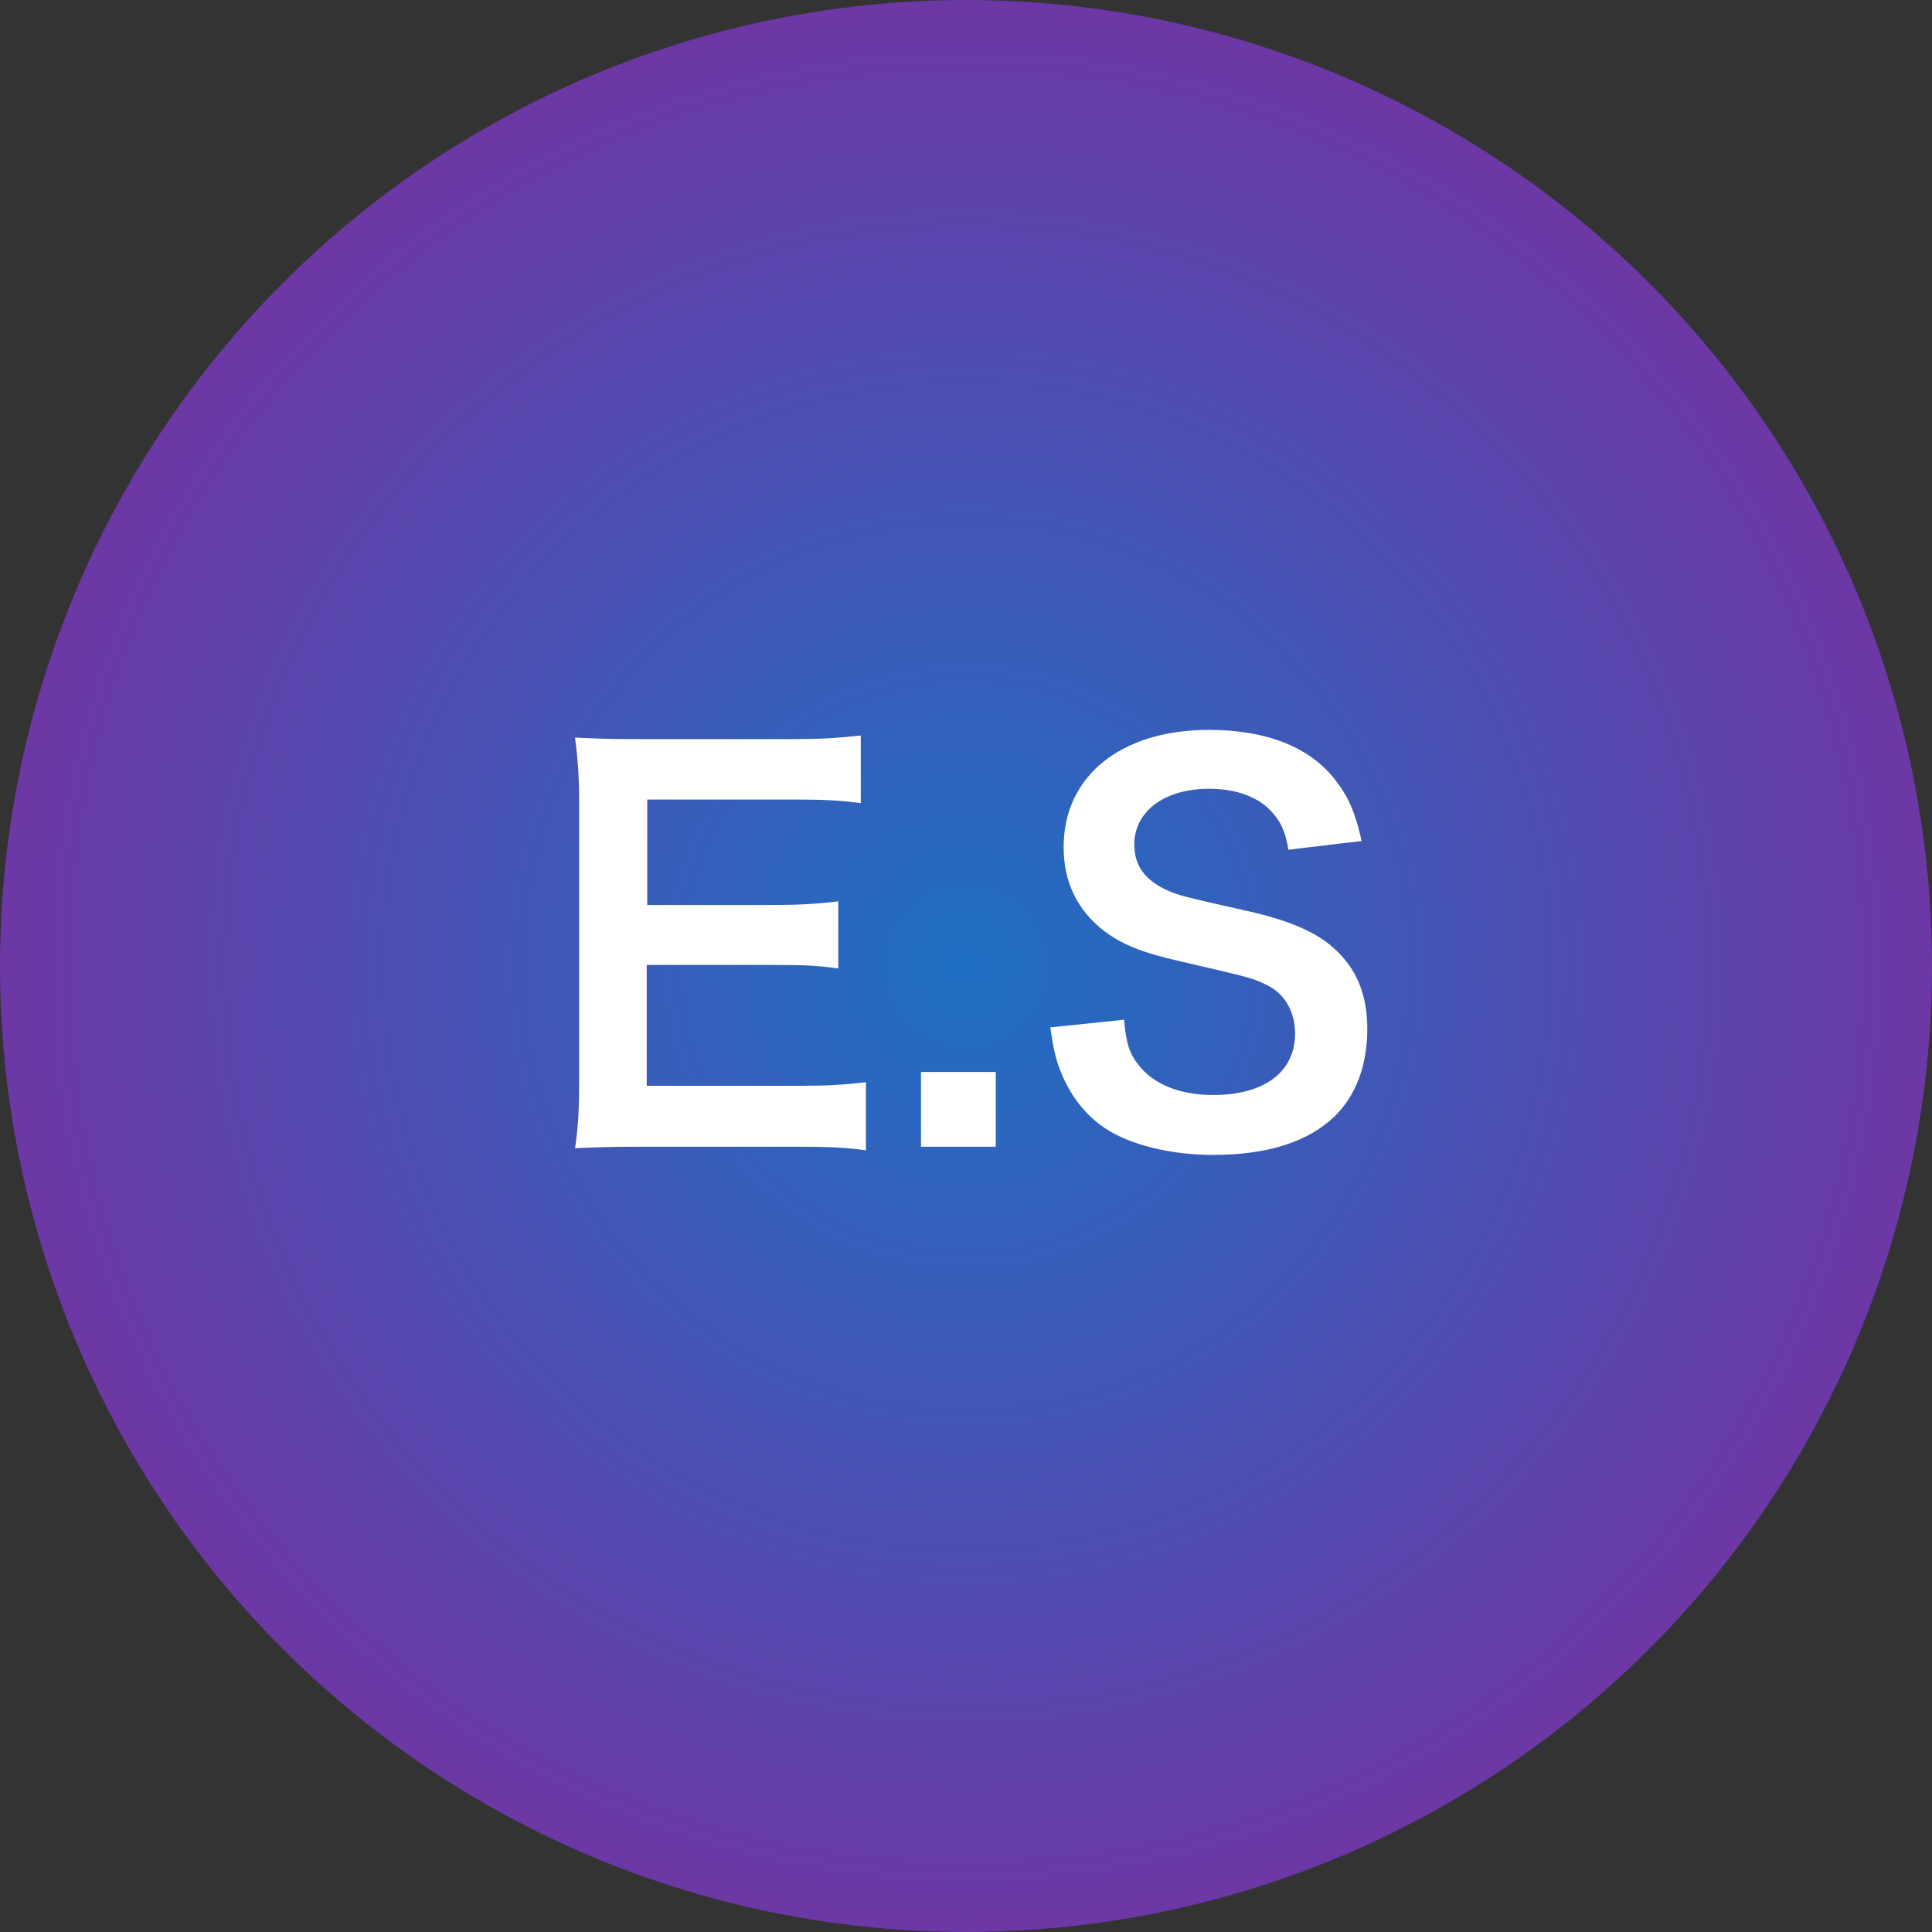
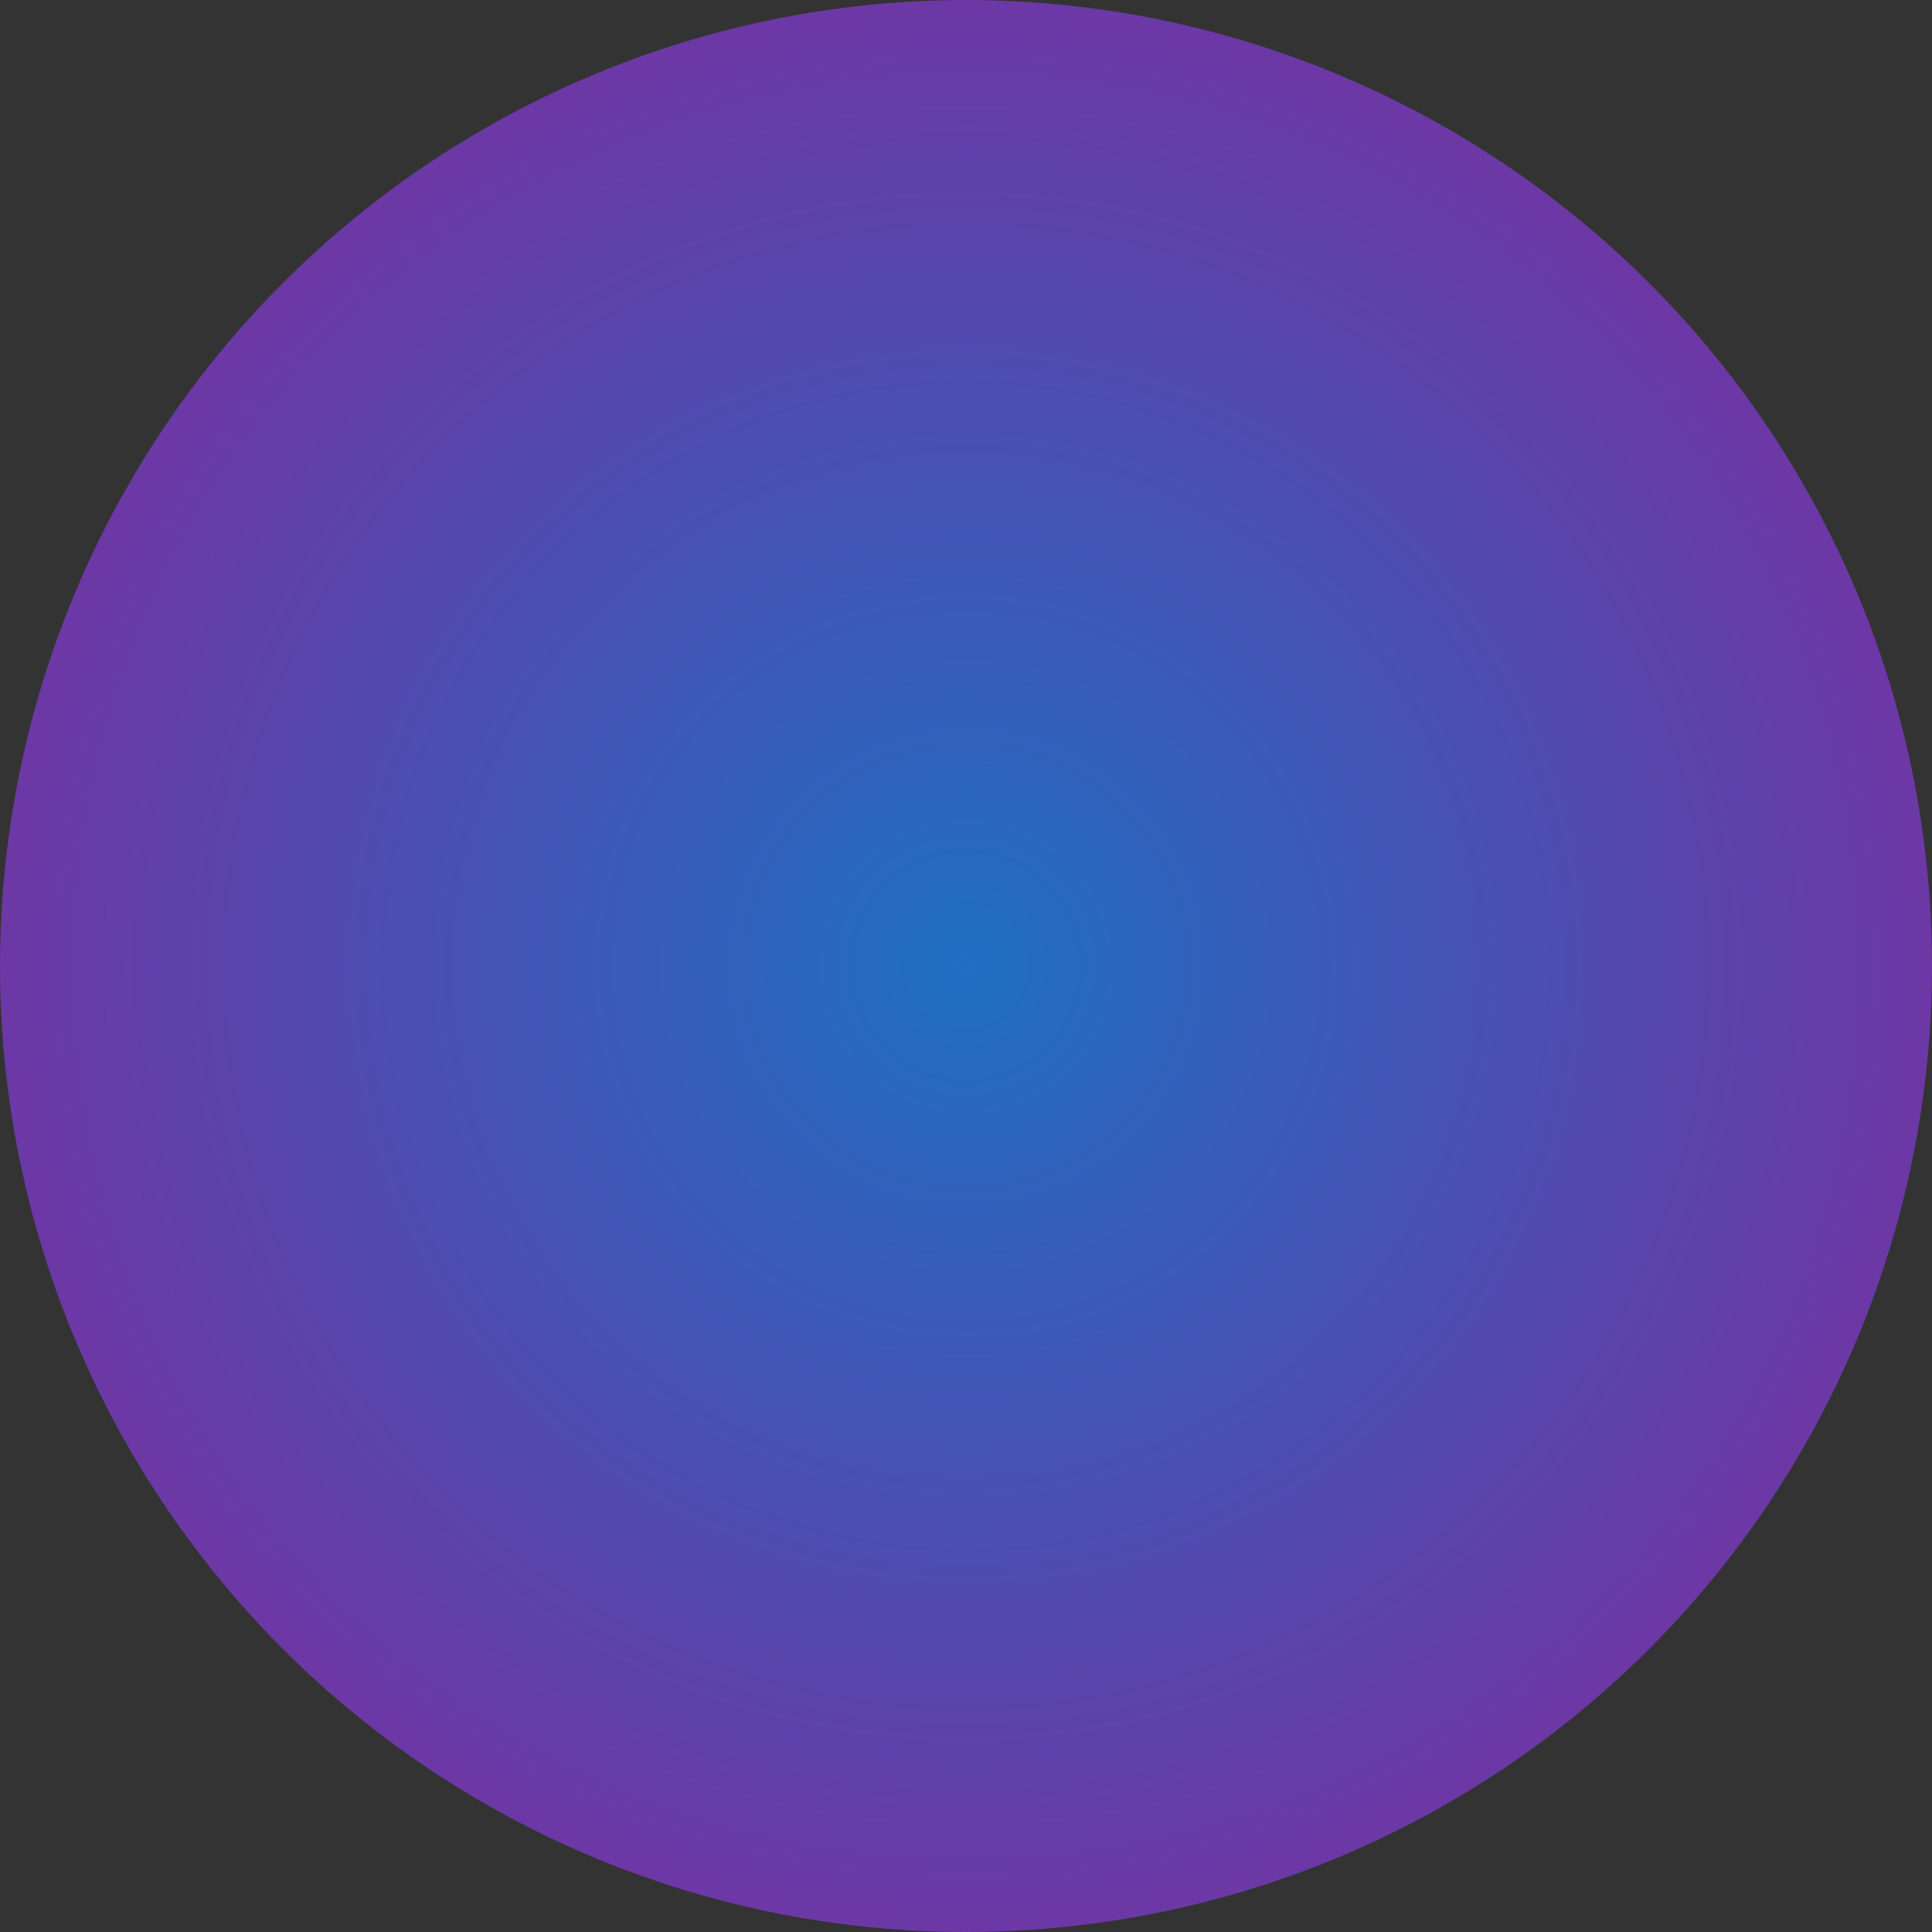
<svg xmlns="http://www.w3.org/2000/svg" width="83" height="83" viewBox="0 0 83 83" fill="none">
  <rect x="0" y="0" width="83" height="83" fill="#333333" stroke="none" />
  <circle cx="41.5" cy="41.5" r="41.5" fill="url(#paint0_radial_332_3370)" />
-   <path d="M37.2 46.492V49.418C36.408 49.308 35.704 49.264 34.362 49.264H27.498C26.178 49.264 25.584 49.286 24.704 49.33C24.836 48.45 24.88 47.724 24.88 46.426V34.524C24.88 33.38 24.836 32.72 24.704 31.686C25.584 31.73 26.156 31.752 27.498 31.752H34.142C35.242 31.752 35.968 31.708 36.98 31.598V34.502C36.144 34.392 35.44 34.348 34.142 34.348H27.806V38.88H33.152C34.296 38.88 35.044 38.836 36.012 38.726V41.608C35.11 41.476 34.516 41.454 33.152 41.454H27.784V46.646H34.384C35.616 46.646 36.254 46.602 37.2 46.492ZM42.778 49.264H39.566V46.052H42.778V49.264ZM45.122 44.138L48.29 43.808C48.378 44.798 48.51 45.238 48.906 45.744C49.544 46.58 50.688 47.042 52.118 47.042C54.318 47.042 55.638 46.052 55.638 44.402C55.638 43.5 55.22 42.752 54.538 42.378C53.878 42.026 53.746 42.004 50.71 41.3C49.06 40.926 48.18 40.574 47.388 39.958C46.266 39.078 45.694 37.868 45.694 36.394C45.694 33.336 48.158 31.356 51.942 31.356C54.45 31.356 56.342 32.126 57.42 33.578C57.97 34.304 58.234 34.964 58.498 36.13L55.352 36.504C55.22 35.756 55.066 35.382 54.692 34.942C54.12 34.26 53.152 33.886 51.942 33.886C50.028 33.886 48.73 34.854 48.73 36.284C48.73 37.208 49.214 37.846 50.226 38.286C50.71 38.484 50.886 38.528 53.328 39.078C55.066 39.452 56.122 39.87 56.914 40.42C58.168 41.344 58.74 42.554 58.74 44.204C58.74 45.766 58.256 47.042 57.354 47.944C56.188 49.066 54.45 49.616 52.096 49.616C50.292 49.616 48.532 49.176 47.476 48.472C46.596 47.878 45.958 47.042 45.54 45.964C45.342 45.458 45.254 45.04 45.122 44.138Z" fill="white" />
  <defs>
    <radialGradient id="paint0_radial_332_3370" cx="0" cy="0" r="1" gradientUnits="userSpaceOnUse" gradientTransform="translate(41.5 41.5) rotate(90) scale(41.5)">
      <stop stop-color="#1E6FC3" />
      <stop offset="1" stop-color="#6D37A5" />
    </radialGradient>
  </defs>
</svg>